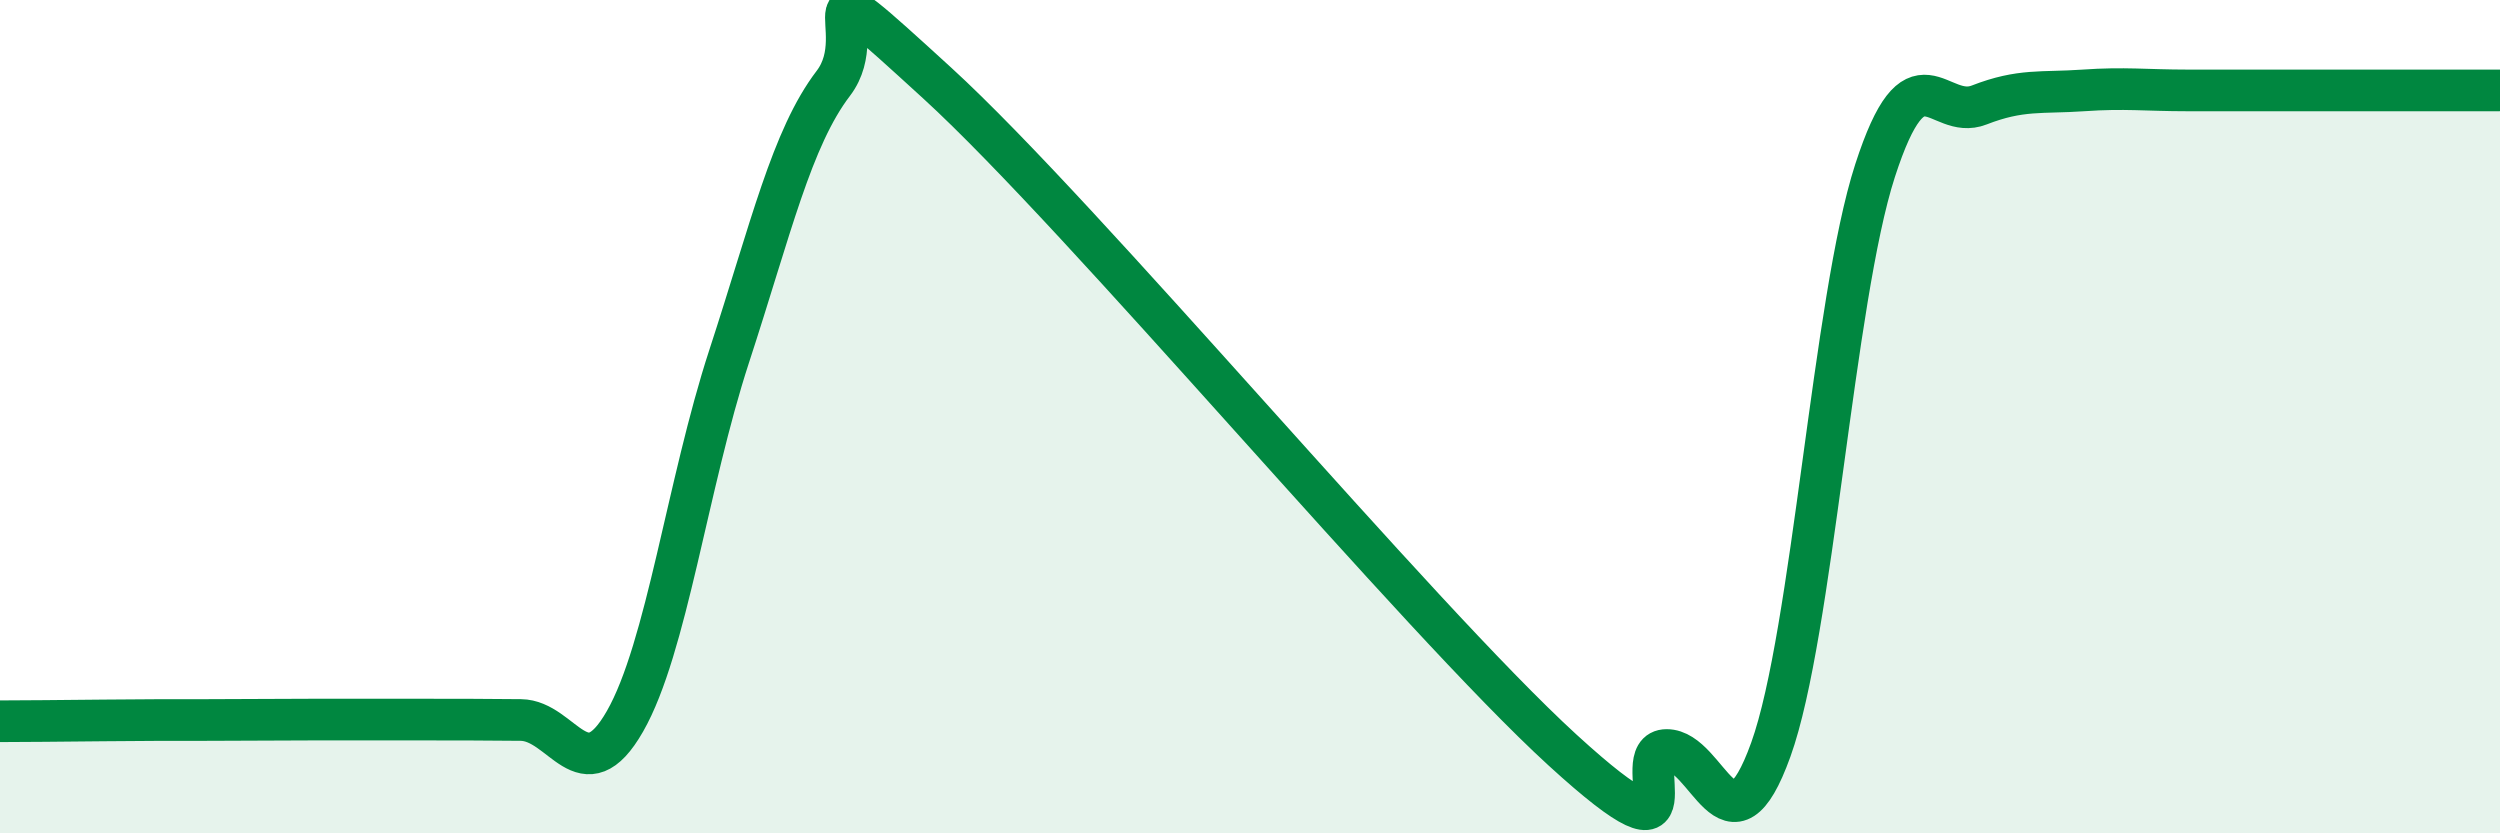
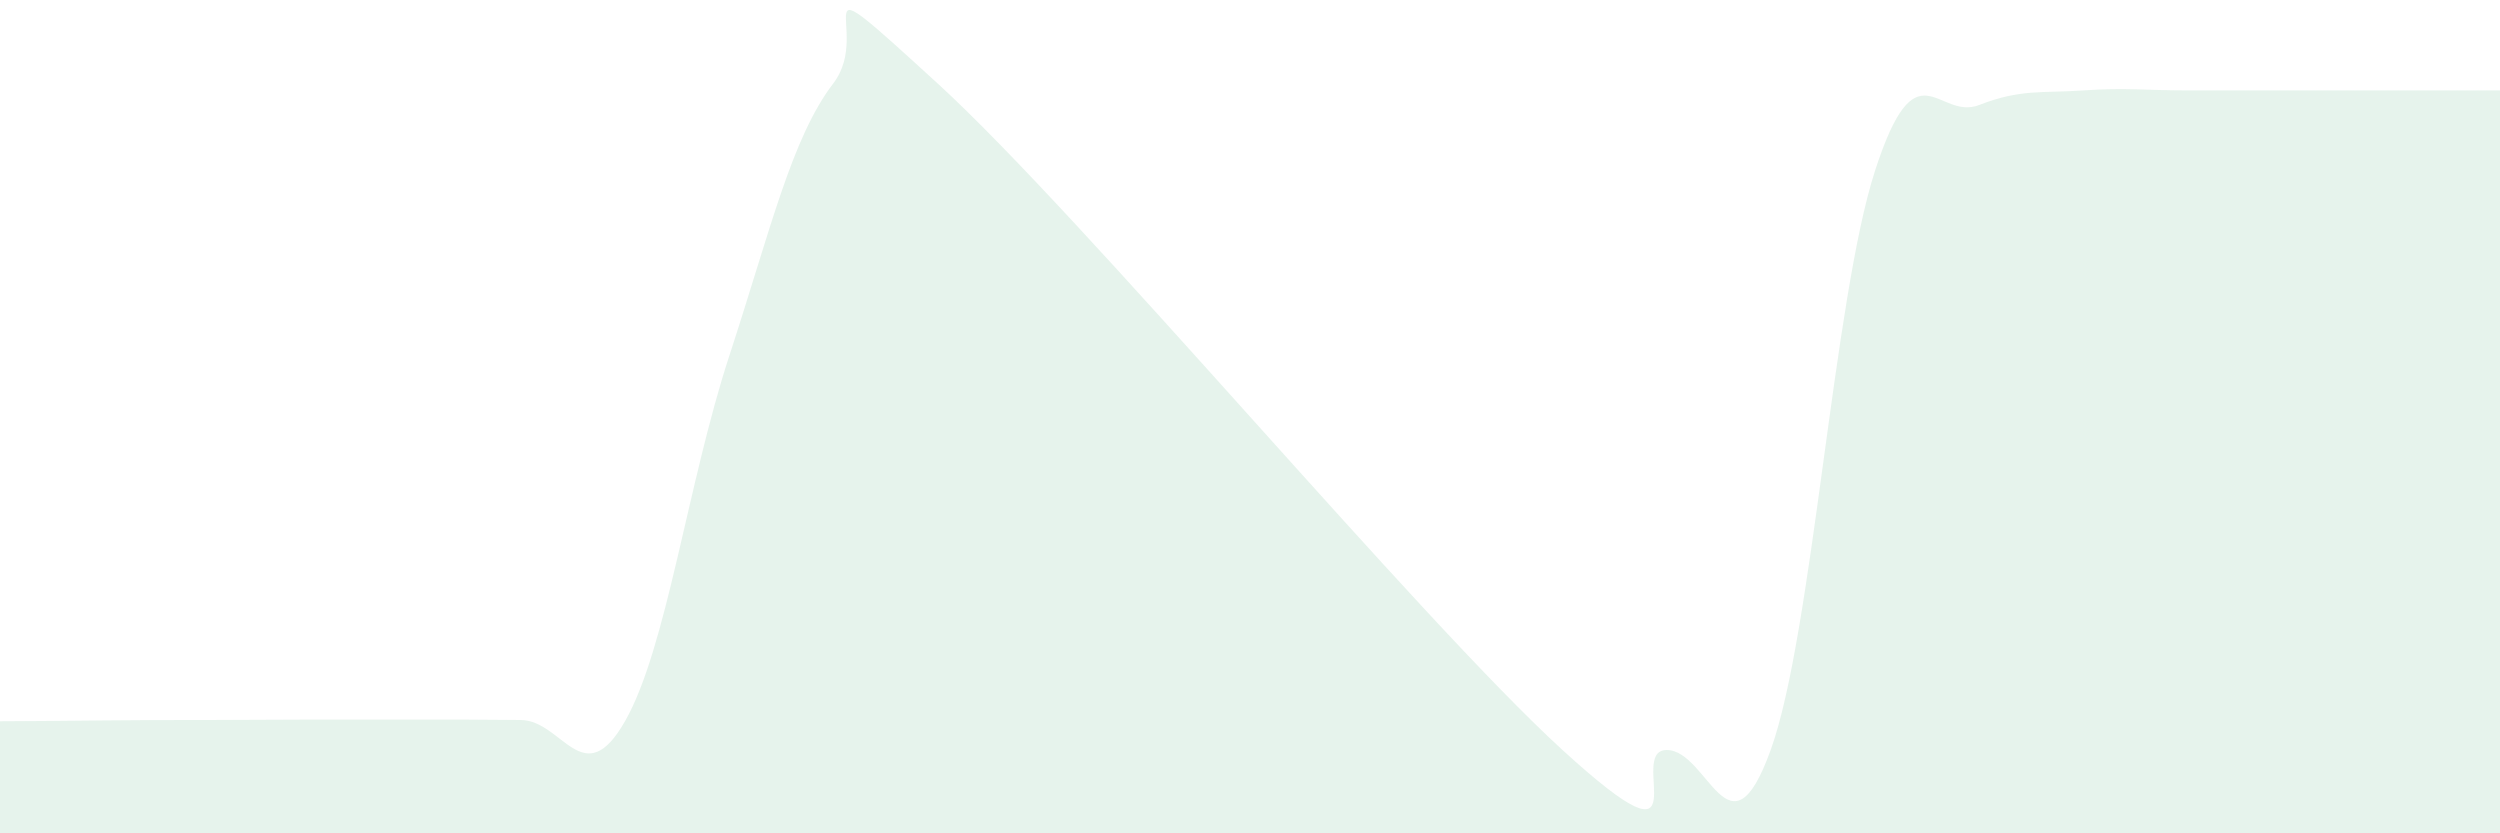
<svg xmlns="http://www.w3.org/2000/svg" width="60" height="20" viewBox="0 0 60 20">
  <path d="M 0,17.31 C 0.5,17.31 1.5,17.3 2.5,17.29 C 3.5,17.28 4,17.28 5,17.28 C 6,17.28 6.5,17.27 7.5,17.27 C 8.5,17.27 9,17.27 10,17.27 C 11,17.27 11.5,17.27 12.5,17.28 C 13.5,17.29 14,19.06 15,17.31 C 16,15.56 16.5,11.61 17.5,8.55 C 18.5,5.49 19,3.31 20,2 C 21,0.69 19,-1.2 22.5,2 C 26,5.2 34,14.8 37.5,18 C 41,21.2 39,18 40,18 C 41,18 41.5,20.77 42.5,17.99 C 43.5,15.21 44,7.19 45,4.1 C 46,1.01 46.5,2.91 47.5,2.52 C 48.5,2.13 49,2.24 50,2.17 C 51,2.1 51.5,2.17 52.5,2.17 C 53.5,2.17 53.5,2.17 55,2.17 C 56.5,2.17 59,2.17 60,2.17L60 20L0 20Z" fill="#008740" opacity="0.1" stroke-linecap="round" stroke-linejoin="round" />
-   <path d="M 0,17.31 C 0.5,17.31 1.5,17.3 2.5,17.29 C 3.5,17.28 4,17.28 5,17.28 C 6,17.28 6.5,17.27 7.5,17.27 C 8.5,17.27 9,17.27 10,17.27 C 11,17.27 11.5,17.27 12.5,17.28 C 13.5,17.29 14,19.06 15,17.31 C 16,15.56 16.5,11.61 17.5,8.55 C 18.5,5.49 19,3.31 20,2 C 21,0.69 19,-1.2 22.5,2 C 26,5.2 34,14.8 37.5,18 C 41,21.2 39,18 40,18 C 41,18 41.5,20.77 42.5,17.99 C 43.5,15.21 44,7.19 45,4.1 C 46,1.01 46.5,2.91 47.5,2.52 C 48.5,2.13 49,2.24 50,2.17 C 51,2.1 51.5,2.17 52.5,2.17 C 53.5,2.17 53.5,2.17 55,2.17 C 56.5,2.17 59,2.17 60,2.17" stroke="#008740" stroke-width="1" fill="none" stroke-linecap="round" stroke-linejoin="round" />
</svg>